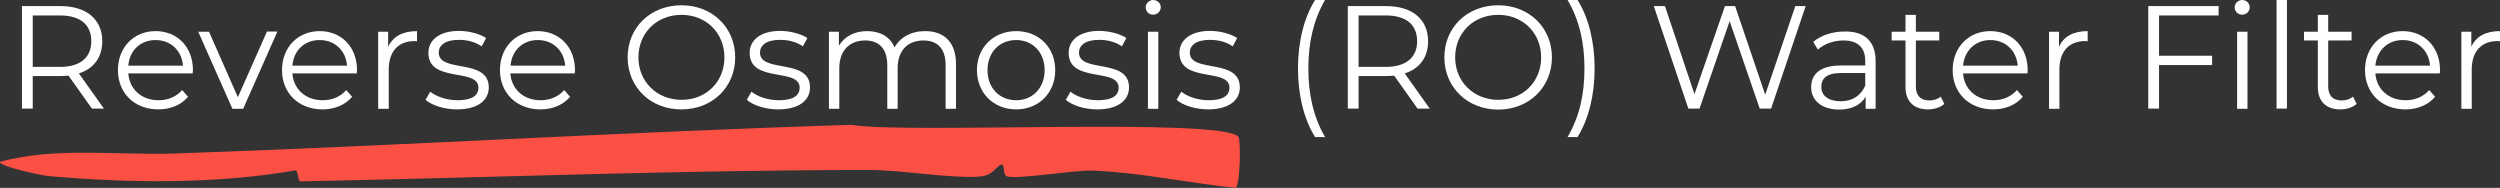
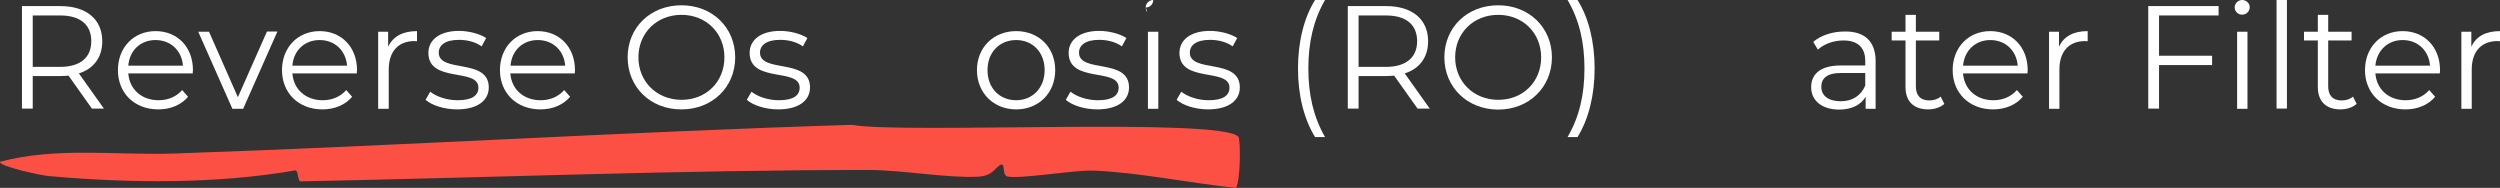
<svg xmlns="http://www.w3.org/2000/svg" xml:space="preserve" overflow="visible" viewBox="0 0 1229.6 92.4" y="0px" x="0px" id="Layer_1" baseProfile="tiny" version="1.1">
  <rect x="0" y="0" width="1229.6" height="92.4" fill="#333333" stroke="none" />
  <g>
    <path d="M45.2,53.4L33.7,37.2c-1.3,0.1-2.6,0.2-4,0.2H16.1v16h-5.3V3h18.9c12.8,0,20.6,6.5,20.6,17.3   c0,7.9-4.2,13.5-11.5,15.8l12.3,17.3H45.2z M44.9,20.3c0-8.1-5.3-12.7-15.4-12.7H16.1v25.3h13.4C39.6,32.9,44.9,28.2,44.9,20.3z" fill="#FFFFFF" />
    <path d="M94.8,36.1H63.1C63.7,44,69.7,49.3,78,49.3c4.6,0,8.7-1.7,11.6-5l2.9,3.3c-3.4,4-8.6,6.2-14.6,6.2   C66,53.8,58,45.7,58,34.5s7.8-19.2,18.5-19.2s18.4,7.8,18.4,19.2C94.8,34.9,94.8,35.5,94.8,36.1z M63.1,32.3h26.9   c-0.6-7.4-6-12.6-13.5-12.6C69.1,19.7,63.7,24.8,63.1,32.3z" fill="#FFFFFF" />
    <path d="M136.4,15.6l-16.8,37.9h-5.3L97.5,15.6h5.3L117,47.8l14.3-32.3H136.4z" fill="#FFFFFF" />
    <path d="M175.5,36.1h-31.7c0.6,7.9,6.6,13.2,14.9,13.2c4.6,0,8.7-1.7,11.6-5l2.9,3.3c-3.4,4-8.6,6.2-14.6,6.2   c-11.8,0-19.9-8.1-19.9-19.3s7.8-19.2,18.5-19.2s18.4,7.8,18.4,19.2C175.5,34.9,175.5,35.5,175.5,36.1z M143.8,32.3h26.9   c-0.6-7.4-6-12.6-13.5-12.6C149.8,19.7,144.4,24.8,143.8,32.3z" fill="#FFFFFF" />
    <path d="M205.1,15.3v5c-0.4,0-0.9-0.1-1.2-0.1c-7.9,0-12.7,5-12.7,14v19.3H186V15.6h4.9V23   C193.3,17.9,198.1,15.3,205.1,15.3z" fill="#FFFFFF" />
    <path d="M209.3,49.1l2.3-4c3,2.4,8.1,4.2,13.5,4.2c7.2,0,10.2-2.4,10.2-6.2c0-9.9-24.6-2.1-24.6-17.1   c0-6.2,5.3-10.8,15-10.8c4.9,0,10.2,1.4,13.4,3.5l-2.2,4.1c-3.3-2.3-7.3-3.2-11.2-3.2c-6.8,0-9.9,2.7-9.9,6.3   c0,10.2,24.6,2.5,24.6,17.1c0,6.6-5.8,10.8-15.6,10.8C218.5,53.8,212.4,51.8,209.3,49.1z" fill="#FFFFFF" />
    <path d="M282.7,36.1h-31.7c0.6,7.9,6.6,13.2,14.9,13.2c4.6,0,8.7-1.7,11.6-5l2.9,3.3c-3.4,4-8.6,6.2-14.6,6.2   c-11.8,0-19.9-8.1-19.9-19.3s7.8-19.2,18.5-19.2c10.7,0,18.4,7.8,18.4,19.2C282.8,34.9,282.7,35.5,282.7,36.1z M251.1,32.3h26.9   c-0.6-7.4-6-12.6-13.5-12.6C257.1,19.7,251.7,24.8,251.1,32.3z" fill="#FFFFFF" />
    <path d="M308.7,28.2c0-14.7,11.2-25.6,26.5-25.6c15.1,0,26.4,10.9,26.4,25.6s-11.3,25.6-26.4,25.6   C320,53.9,308.7,42.9,308.7,28.2z M356.3,28.2c0-12-9-20.9-21.1-20.9c-12.2,0-21.2,8.9-21.2,20.9s9.1,20.9,21.2,20.9   C347.3,49.1,356.3,40.3,356.3,28.2z" fill="#FFFFFF" />
    <path d="M367.3,49.1l2.3-4c3,2.4,8.1,4.2,13.5,4.2c7.2,0,10.2-2.4,10.2-6.2c0-9.9-24.6-2.1-24.6-17.1   c0-6.2,5.3-10.8,15-10.8c4.9,0,10.2,1.4,13.4,3.5l-2.2,4.1c-3.3-2.3-7.3-3.2-11.2-3.2c-6.8,0-9.9,2.7-9.9,6.3   c0,10.2,24.6,2.5,24.6,17.1c0,6.6-5.8,10.8-15.6,10.8C376.4,53.8,370.4,51.8,367.3,49.1z" fill="#FFFFFF" />
-     <path d="M470.2,31.5v22h-5.1V32c0-8-4-12.1-10.9-12.1c-7.8,0-12.7,5-12.7,13.7v19.9h-5.1V32c0-8-4-12.1-10.9-12.1   c-7.7,0-12.7,5-12.7,13.7v19.9h-5.1V15.6h4.9v6.9c2.7-4.5,7.6-7.2,13.9-7.2c6.3,0,11.2,2.7,13.5,8c2.7-4.9,8.1-8,15-8   C464.2,15.3,470.2,20.6,470.2,31.5z" fill="#FFFFFF" />
    <path d="M480.5,34.5c0-11.2,8.2-19.2,19.3-19.2c11.1,0,19.2,8,19.2,19.2s-8.1,19.3-19.2,19.3   C488.7,53.8,480.5,45.7,480.5,34.5z M513.8,34.5c0-8.9-6-14.8-14-14.8c-8.1,0-14.1,5.9-14.1,14.8c0,8.9,6,14.8,14.1,14.8   C507.8,49.3,513.8,43.3,513.8,34.5z" fill="#FFFFFF" />
    <path d="M524.2,49.1l2.3-4c3,2.4,8.1,4.2,13.5,4.2c7.2,0,10.2-2.4,10.2-6.2c0-9.9-24.6-2.1-24.6-17.1   c0-6.2,5.3-10.8,15-10.8c4.9,0,10.2,1.4,13.4,3.5l-2.2,4.1c-3.3-2.3-7.3-3.2-11.2-3.2c-6.8,0-9.9,2.7-9.9,6.3   c0,10.2,24.6,2.5,24.6,17.1c0,6.6-5.8,10.8-15.6,10.8C533.3,53.8,527.3,51.8,524.2,49.1z" fill="#FFFFFF" />
-     <path d="M563.5,3.6c0-1.9,1.7-3.6,3.7-3.6s3.7,1.6,3.7,3.5c0,2.1-1.6,3.7-3.7,3.7C565.1,7.3,563.5,5.6,563.5,3.6z    M564.6,15.6h5.1v37.9h-5.1V15.6z" fill="#FFFFFF" />
+     <path d="M563.5,3.6c0-1.9,1.7-3.6,3.7-3.6c0,2.1-1.6,3.7-3.7,3.7C565.1,7.3,563.5,5.6,563.5,3.6z    M564.6,15.6h5.1v37.9h-5.1V15.6z" fill="#FFFFFF" />
    <path d="M578.7,49.1l2.3-4c3,2.4,8.1,4.2,13.5,4.2c7.2,0,10.2-2.4,10.2-6.2c0-9.9-24.6-2.1-24.6-17.1   c0-6.2,5.3-10.8,15-10.8c4.9,0,10.2,1.4,13.4,3.5l-2.2,4.1c-3.3-2.3-7.3-3.2-11.2-3.2c-6.8,0-9.9,2.7-9.9,6.3   c0,10.2,24.6,2.5,24.6,17.1c0,6.6-5.8,10.8-15.6,10.8C587.9,53.8,581.8,51.8,578.7,49.1z" fill="#FFFFFF" />
    <path d="M638.4,33.7c0-13.2,3-25.1,8.4-33.7h4.9c-5.7,9.9-8.2,20.9-8.2,33.7c0,12.8,2.5,23.8,8.2,33.7h-4.9   C641.4,58.7,638.4,46.9,638.4,33.7z" fill="#FFFFFF" />
    <path d="M697.2,53.4l-11.5-16.2c-1.3,0.1-2.6,0.2-4,0.2h-13.5v16h-5.3V3h18.9c12.8,0,20.6,6.5,20.6,17.3   c0,7.9-4.2,13.5-11.5,15.8l12.3,17.3H697.2z M697,20.3c0-8.1-5.3-12.7-15.4-12.7h-13.4v25.3h13.4C691.6,32.9,697,28.2,697,20.3z" fill="#FFFFFF" />
    <path d="M710.4,28.2c0-14.7,11.2-25.6,26.5-25.6c15.1,0,26.4,10.9,26.4,25.6S752,53.9,736.9,53.9   C721.7,53.9,710.4,42.9,710.4,28.2z M758,28.2c0-12-9-20.9-21.1-20.9c-12.2,0-21.2,8.9-21.2,20.9s9.1,20.9,21.2,20.9   C749,49.1,758,40.3,758,28.2z" fill="#FFFFFF" />
    <path d="M771,67.4c5.8-9.9,8.3-20.9,8.3-33.7c0-12.8-2.5-23.8-8.3-33.7h4.9c5.4,8.6,8.4,20.4,8.4,33.7   c0,13.2-3,25-8.4,33.7H771z" fill="#FFFFFF" />
-     <path d="M888.1,3l-17,50.4h-5.6l-14.8-43l-14.8,43h-5.5L813.4,3h5.5l14.5,43.3l15-43.3h5l14.8,43.6L883,3H888.1z" fill="#FFFFFF" />
    <path d="M922.5,30v23.5h-4.9v-5.9c-2.3,3.9-6.8,6.3-13,6.3c-8.6,0-13.8-4.5-13.8-11c0-5.8,3.7-10.7,14.6-10.7h12   v-2.3c0-6.5-3.7-10-10.7-10c-4.9,0-9.5,1.7-12.6,4.5l-2.3-3.8c3.8-3.2,9.4-5.1,15.4-5.1C916.9,15.3,922.5,20.2,922.5,30z    M917.4,42.1v-6.2h-11.9c-7.3,0-9.7,2.9-9.7,6.8c0,4.4,3.5,7.1,9.6,7.1C911.1,49.8,915.3,47,917.4,42.1z" fill="#FFFFFF" />
    <path d="M956.3,51.1c-2,1.8-5,2.7-8,2.7c-7.1,0-11.1-4-11.1-11V19.9h-6.8v-4.3h6.8V7.3h5.1v8.3h11.5v4.3h-11.5v22.6   c0,4.5,2.3,6.9,6.6,6.9c2.1,0,4.2-0.6,5.6-1.9L956.3,51.1z" fill="#FFFFFF" />
    <path d="M997.2,36.1h-31.7c0.6,7.9,6.6,13.2,14.9,13.2c4.6,0,8.7-1.7,11.6-5l2.9,3.3c-3.4,4-8.6,6.2-14.6,6.2   c-11.8,0-19.9-8.1-19.9-19.3s7.8-19.2,18.5-19.2c10.7,0,18.4,7.8,18.4,19.2C997.3,34.9,997.2,35.5,997.2,36.1z M965.5,32.3h26.9   c-0.6-7.4-6-12.6-13.5-12.6C971.6,19.7,966.2,24.8,965.5,32.3z" fill="#FFFFFF" />
    <path d="M1026.8,15.3v5c-0.4,0-0.9-0.1-1.2-0.1c-7.9,0-12.7,5-12.7,14v19.3h-5.1V15.6h4.9V23   C1015,17.9,1019.8,15.3,1026.8,15.3z" fill="#FFFFFF" />
    <path d="M1061.9,7.6v19.8h26.1V32h-26.1v21.4h-5.3V3h34.6v4.6H1061.9z" fill="#FFFFFF" />
    <path d="M1099.1,3.6c0-1.9,1.7-3.6,3.7-3.6s3.7,1.6,3.7,3.5c0,2.1-1.6,3.7-3.7,3.7   C1100.8,7.3,1099.1,5.6,1099.1,3.6z M1100.3,15.6h5.1v37.9h-5.1V15.6z" fill="#FFFFFF" />
    <path d="M1119.7,0h5.1v53.4h-5.1V0z" fill="#FFFFFF" />
    <path d="M1159.1,51.1c-2,1.8-5,2.7-8,2.7c-7.1,0-11.1-4-11.1-11V19.9h-6.8v-4.3h6.8V7.3h5.1v8.3h11.5v4.3h-11.5   v22.6c0,4.5,2.3,6.9,6.6,6.9c2.1,0,4.2-0.6,5.6-1.9L1159.1,51.1z" fill="#FFFFFF" />
    <path d="M1200,36.1h-31.7c0.6,7.9,6.6,13.2,14.9,13.2c4.6,0,8.7-1.7,11.6-5l2.9,3.3c-3.4,4-8.6,6.2-14.6,6.2   c-11.8,0-19.9-8.1-19.9-19.3s7.8-19.2,18.5-19.2c10.7,0,18.4,7.8,18.4,19.2C1200.1,34.9,1200,35.5,1200,36.1z M1168.3,32.3h26.9   c-0.6-7.4-6-12.6-13.5-12.6C1174.4,19.7,1169,24.8,1168.3,32.3z" fill="#FFFFFF" />
    <path d="M1229.6,15.3v5c-0.4,0-0.9-0.1-1.2-0.1c-7.9,0-12.7,5-12.7,14v19.3h-5.1V15.6h4.9V23   C1217.8,17.9,1222.6,15.3,1229.6,15.3z" fill="#FFFFFF" />
  </g>
  <g>
    <path d="M609.1,67.3c1.1,1.3,1.1,21.4-1.2,25.1c-22.7-2.3-48.1-7.7-70.5-8.5c-9-0.3-36.2,4.3-41.9,2.9   c-2.8-0.7-0.9-6.7-3.2-5.8c-3.1,1.4-3.7,5.5-11.3,5.9c-14.7,0.8-37.5-3.3-53.6-3.3c-92.2,0-187.1,3.8-279.6,5.6   c-1.4,0-1.1-5.6-2.5-5.4c-38.6,6.7-80.9,6.4-121.4,2.8c-4-0.4-24.1-4.7-24-7c27.9-7.5,57.4-3.1,86.2-4.1   C197,71.7,308.3,64.8,419,61.4C443.8,66,600.8,57.6,609.1,67.3L609.1,67.3z" fill="#FD5045" />
  </g>
</svg>